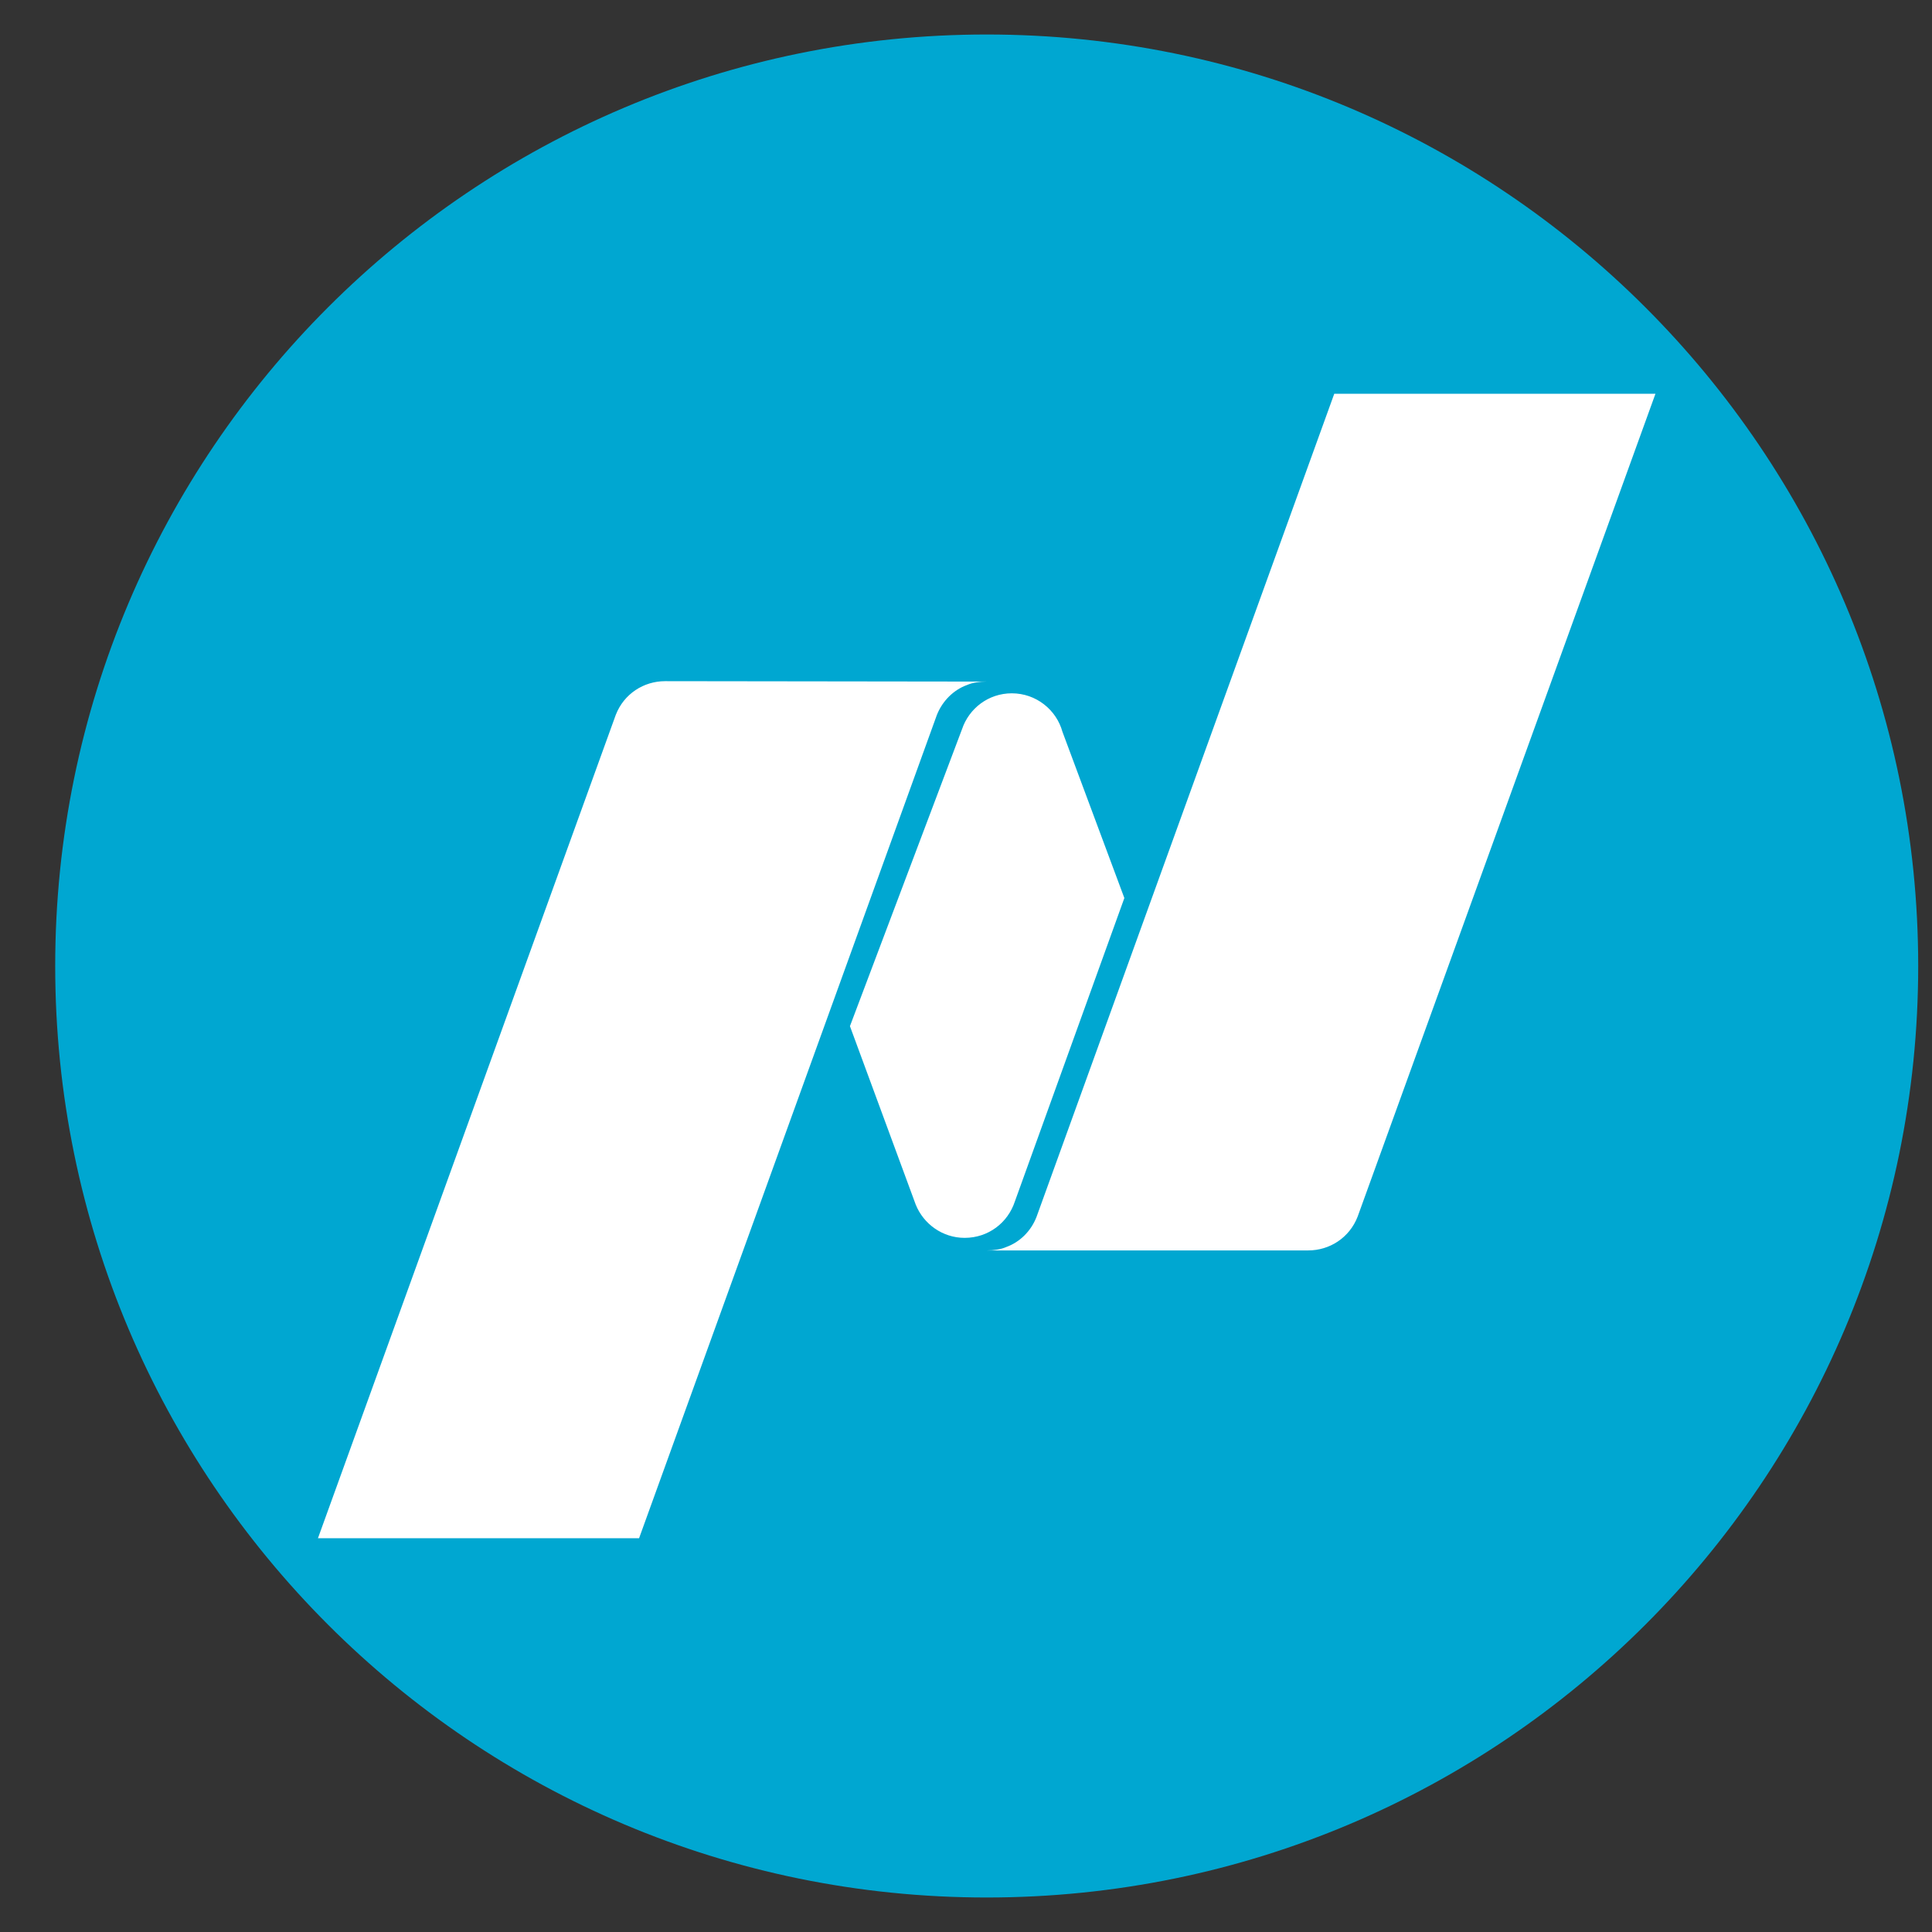
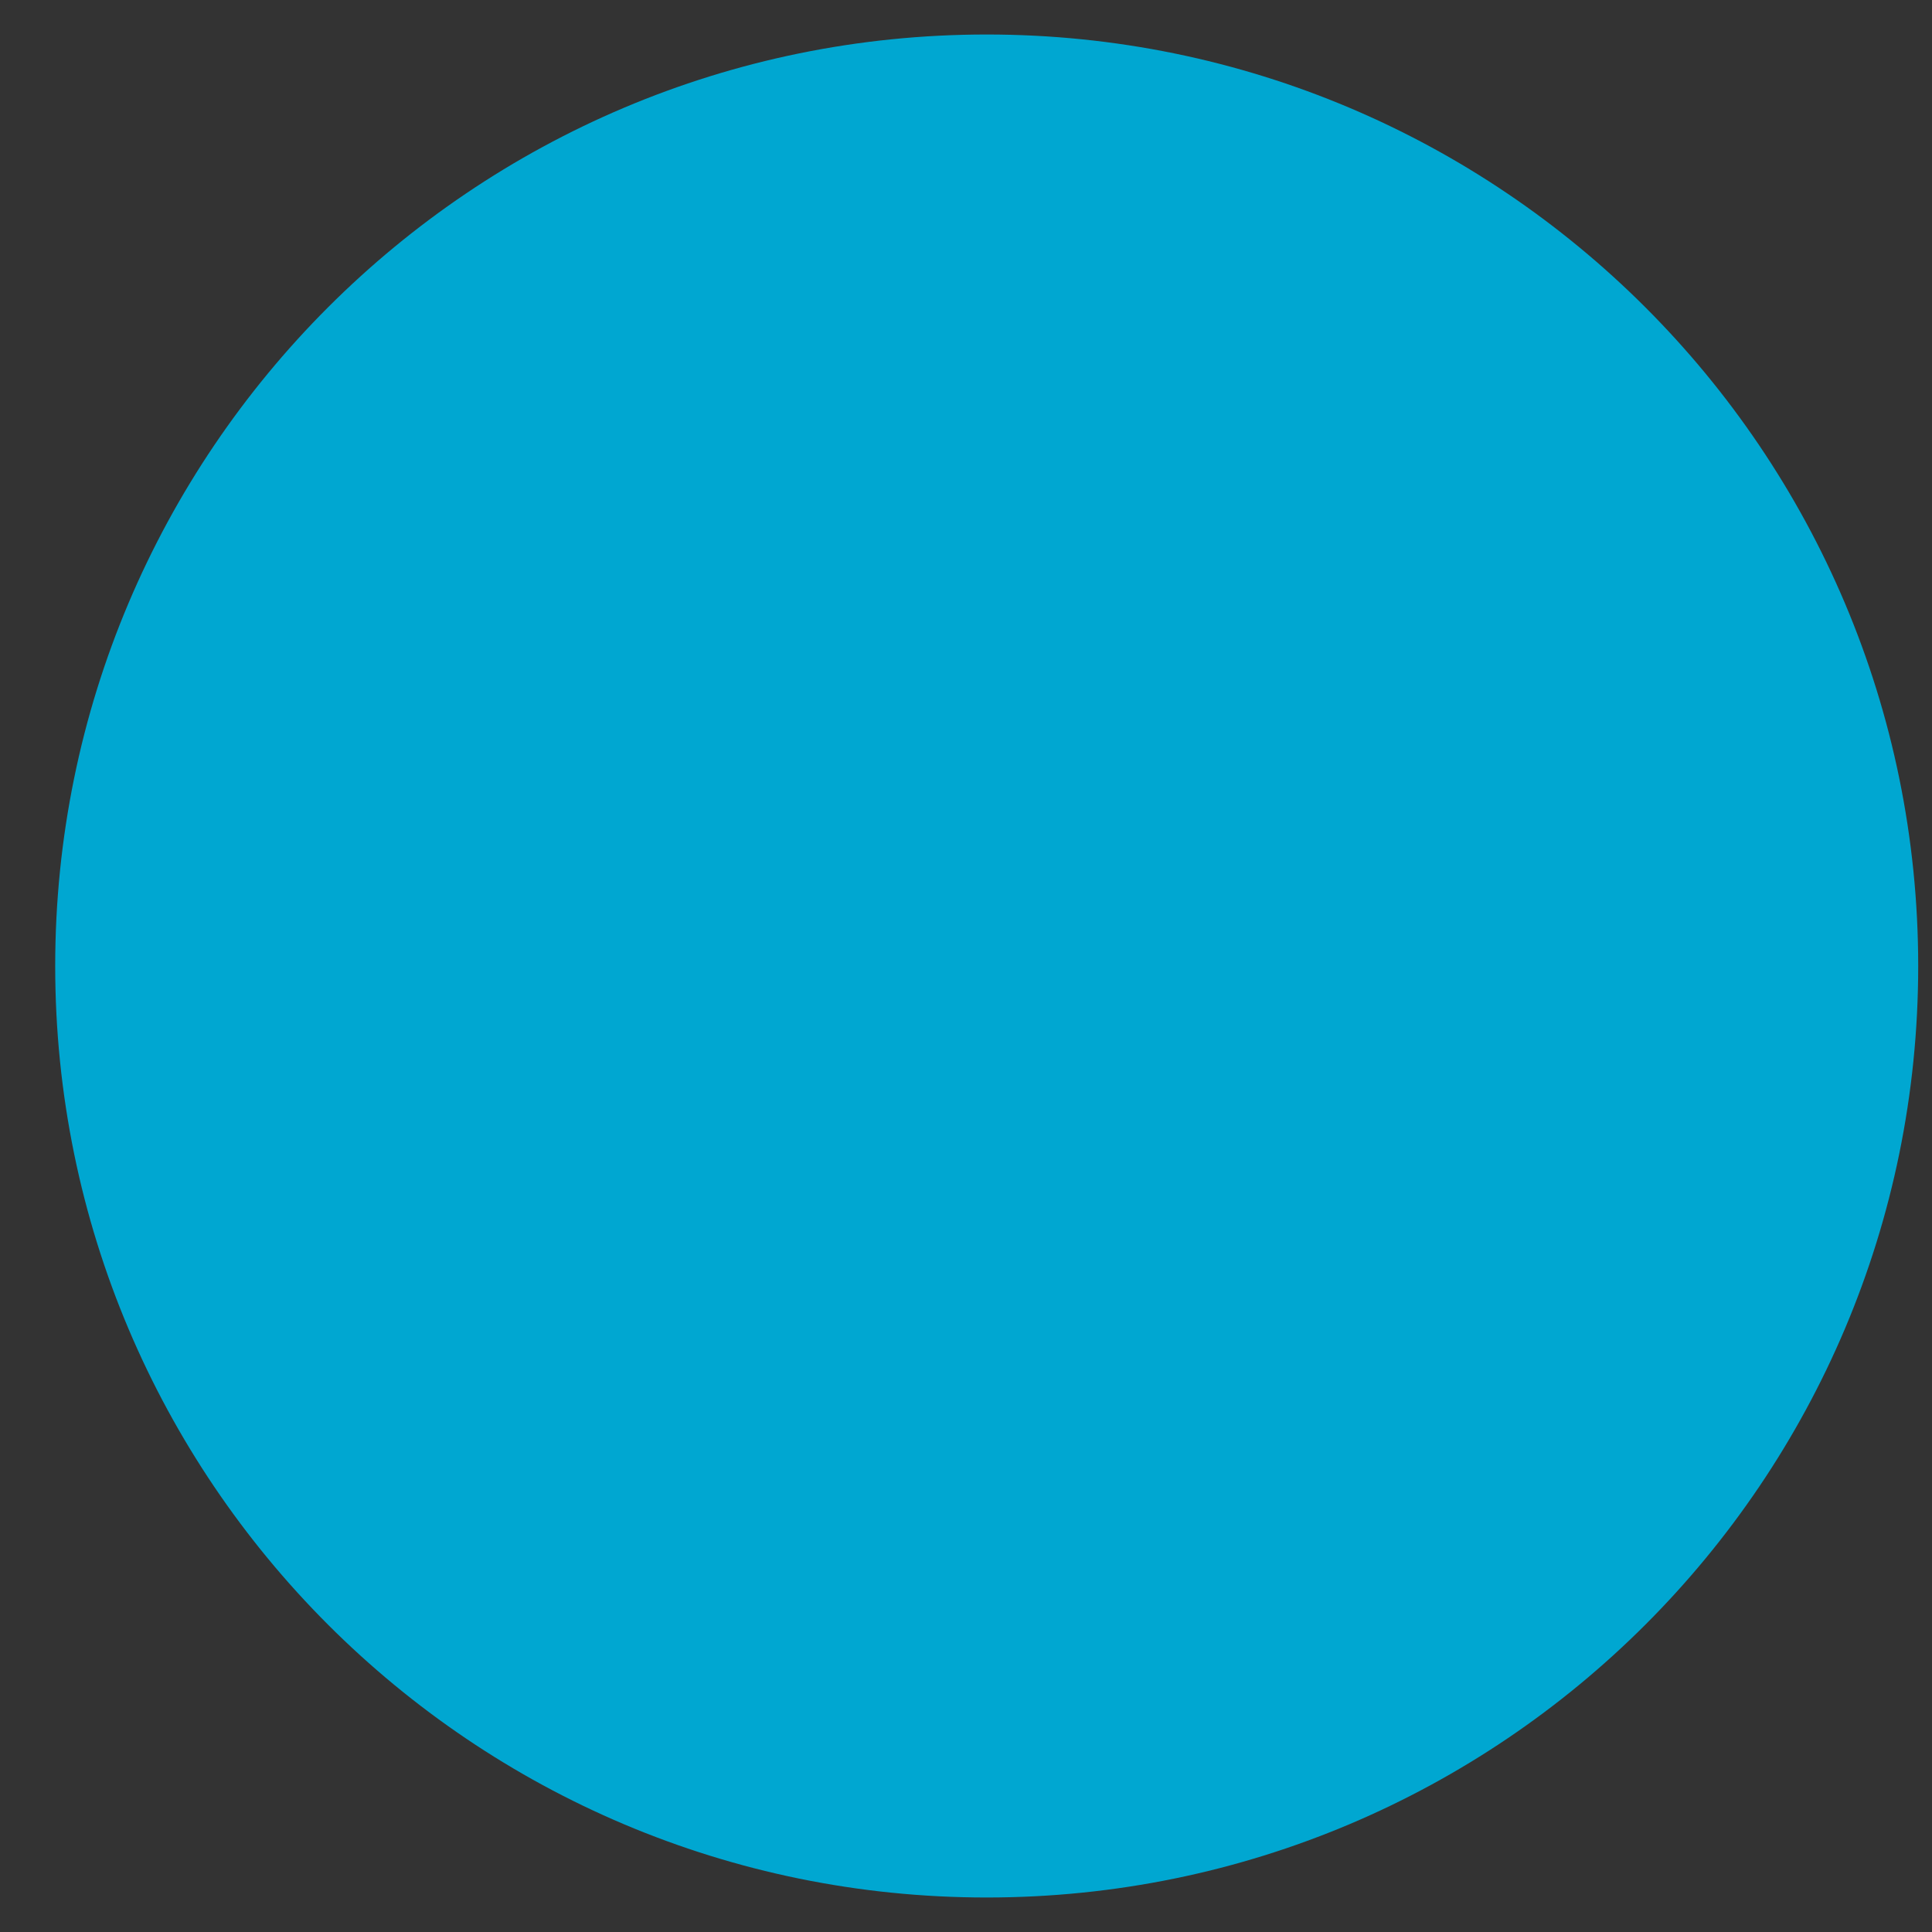
<svg xmlns="http://www.w3.org/2000/svg" width="28" height="28" viewBox="0 0 28 28" fill="none">
  <rect x="0" y="0" width="28" height="28" fill="#333333" stroke="none" />
  <path d="M14.3 27.5C21.756 27.5 27.8 21.456 27.8 14C27.8 6.544 21.756 0.5 14.3 0.5C6.844 0.5 0.8 6.544 0.8 14C0.8 21.456 6.844 27.5 14.3 27.5Z" fill="#00A7D1" />
-   <path d="M14.708 17.413C14.607 17.72 14.325 17.94 13.98 17.94C13.66 17.94 13.384 17.739 13.271 17.457L12.318 14.872L13.942 10.569C14.043 10.267 14.325 10.048 14.664 10.048C15.015 10.048 15.31 10.286 15.398 10.606L16.295 13.015L14.708 17.413ZM9.639 9.872C9.331 9.872 9.043 10.054 8.924 10.361L4.608 22.293H9.262L13.578 10.361C13.66 10.155 13.823 9.998 14.011 9.929C14.099 9.891 14.199 9.878 14.293 9.878L9.639 9.872ZM18.961 18.122C19.268 18.122 19.557 17.94 19.676 17.632L23.992 5.707H19.337L15.021 17.639C14.94 17.846 14.777 18.002 14.588 18.071C14.501 18.109 14.4 18.122 14.306 18.122H18.961Z" fill="white" />
</svg>